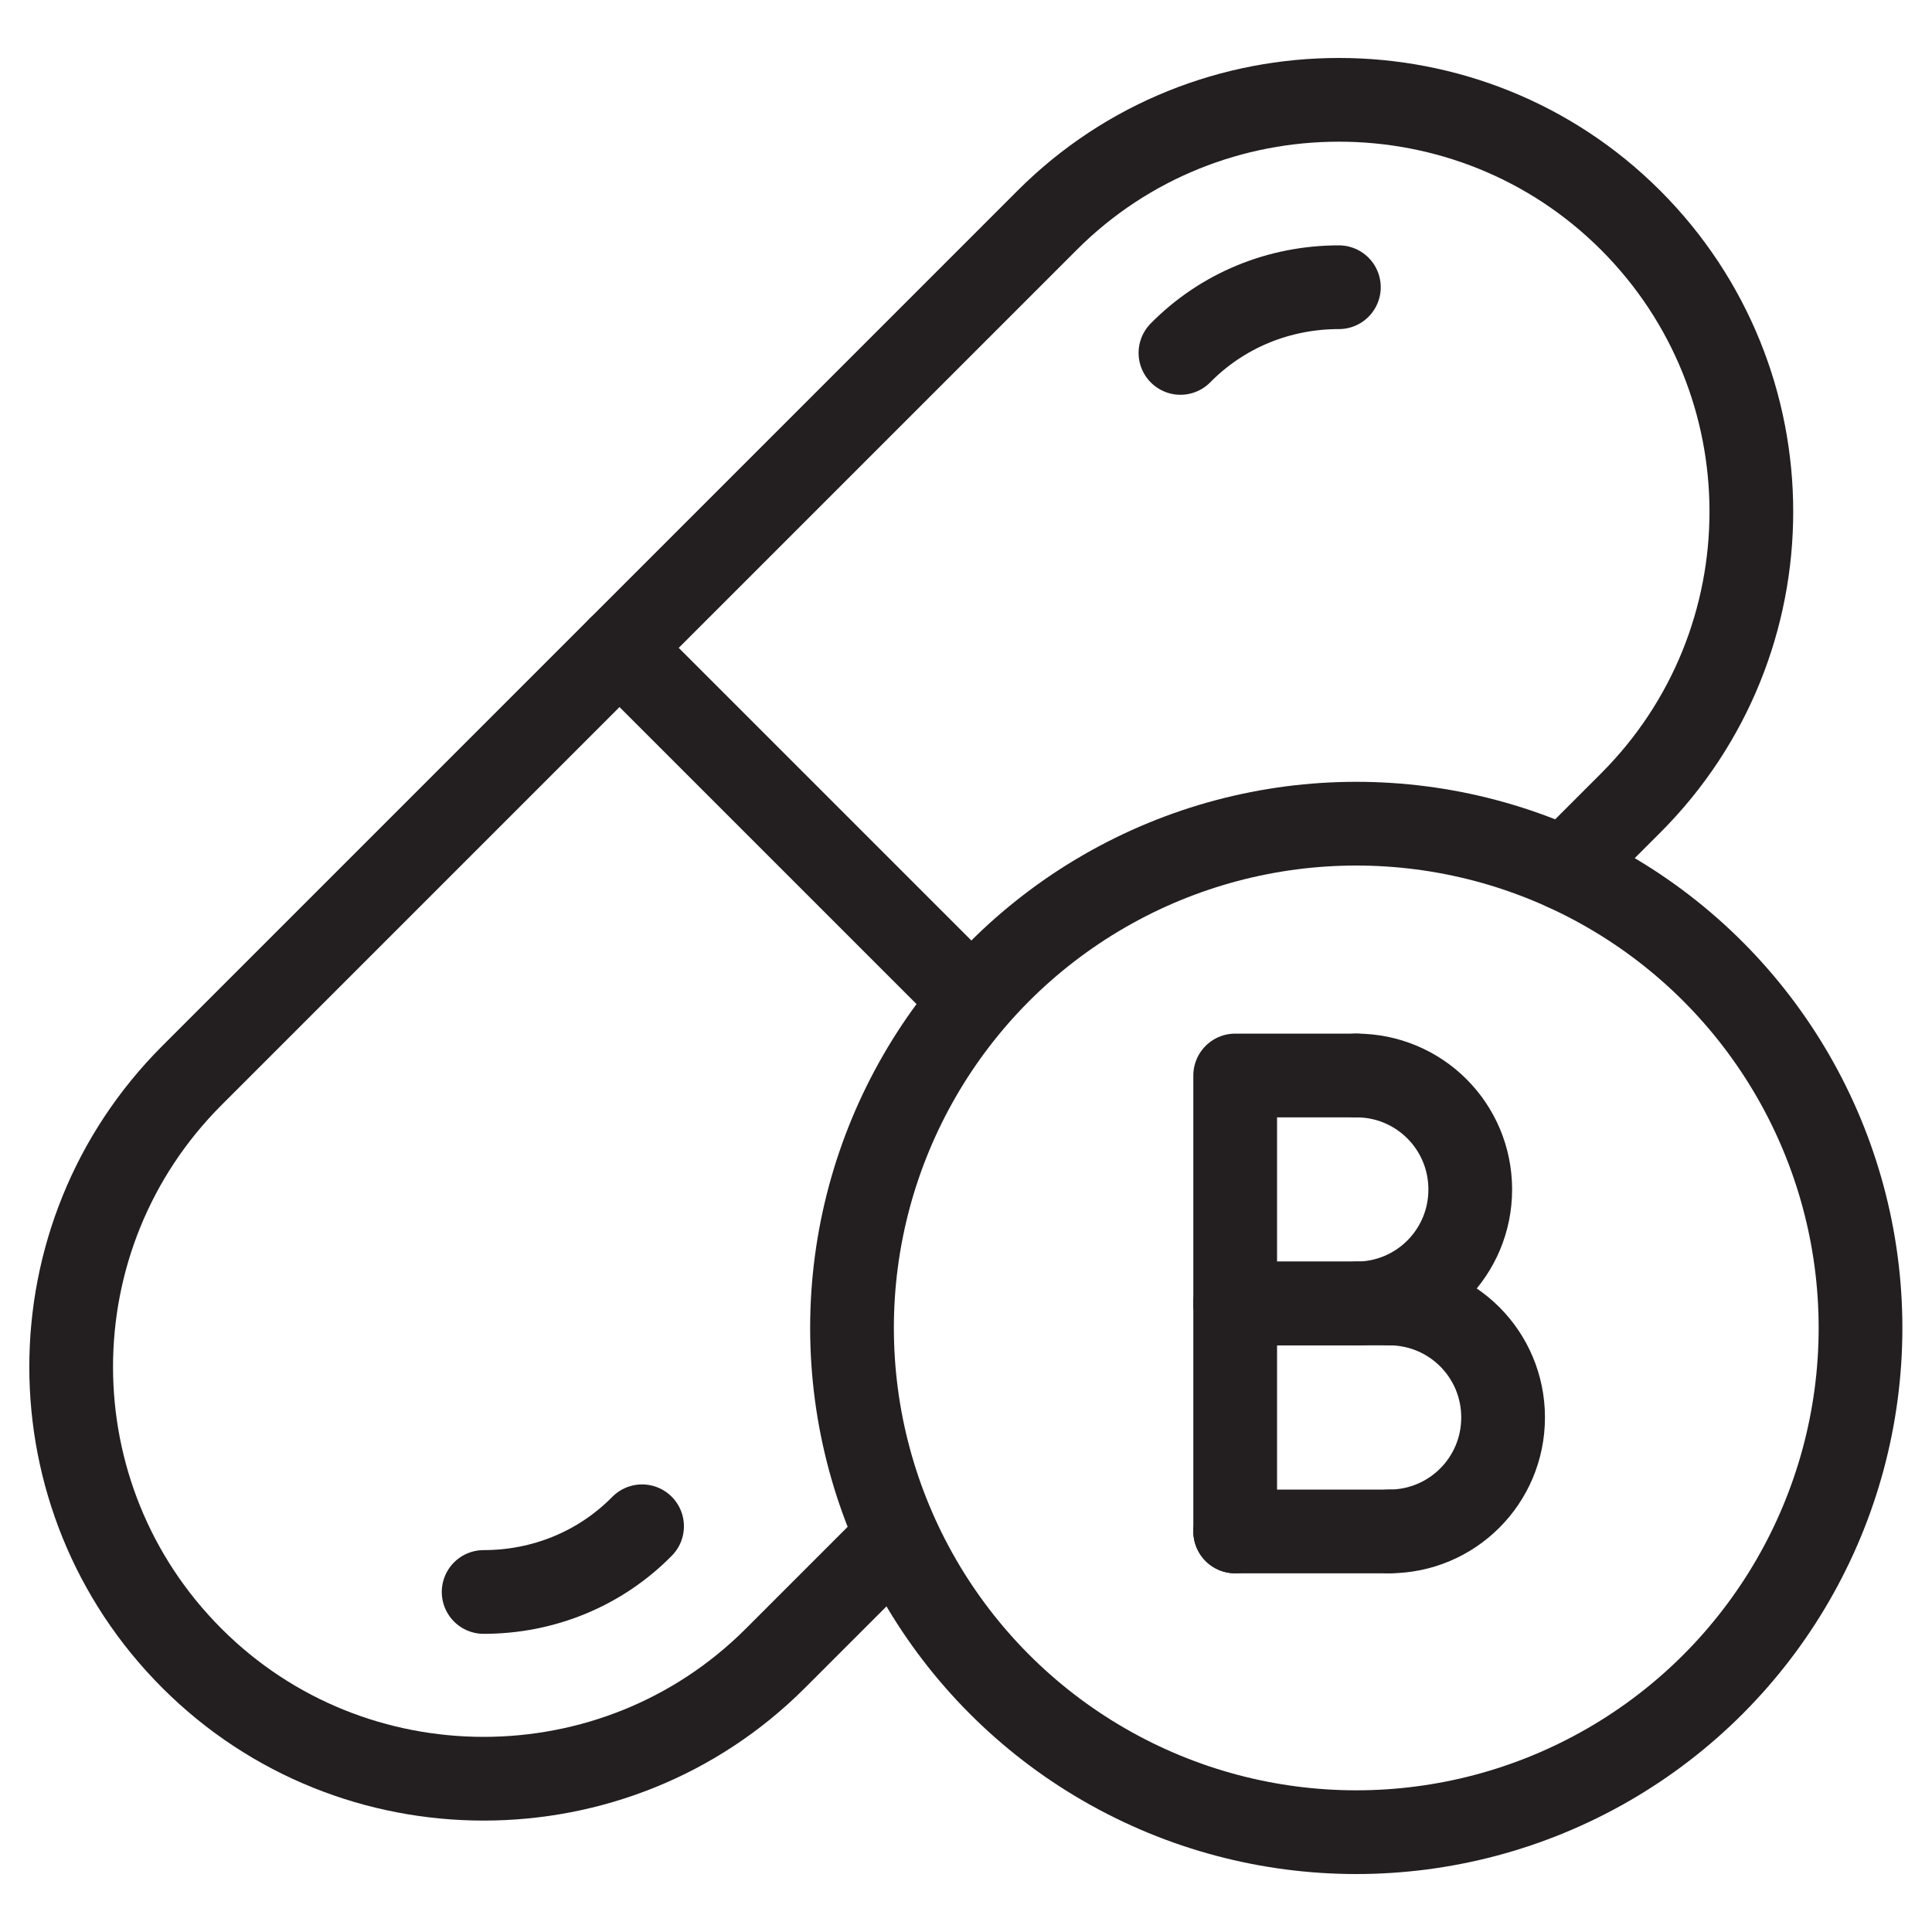
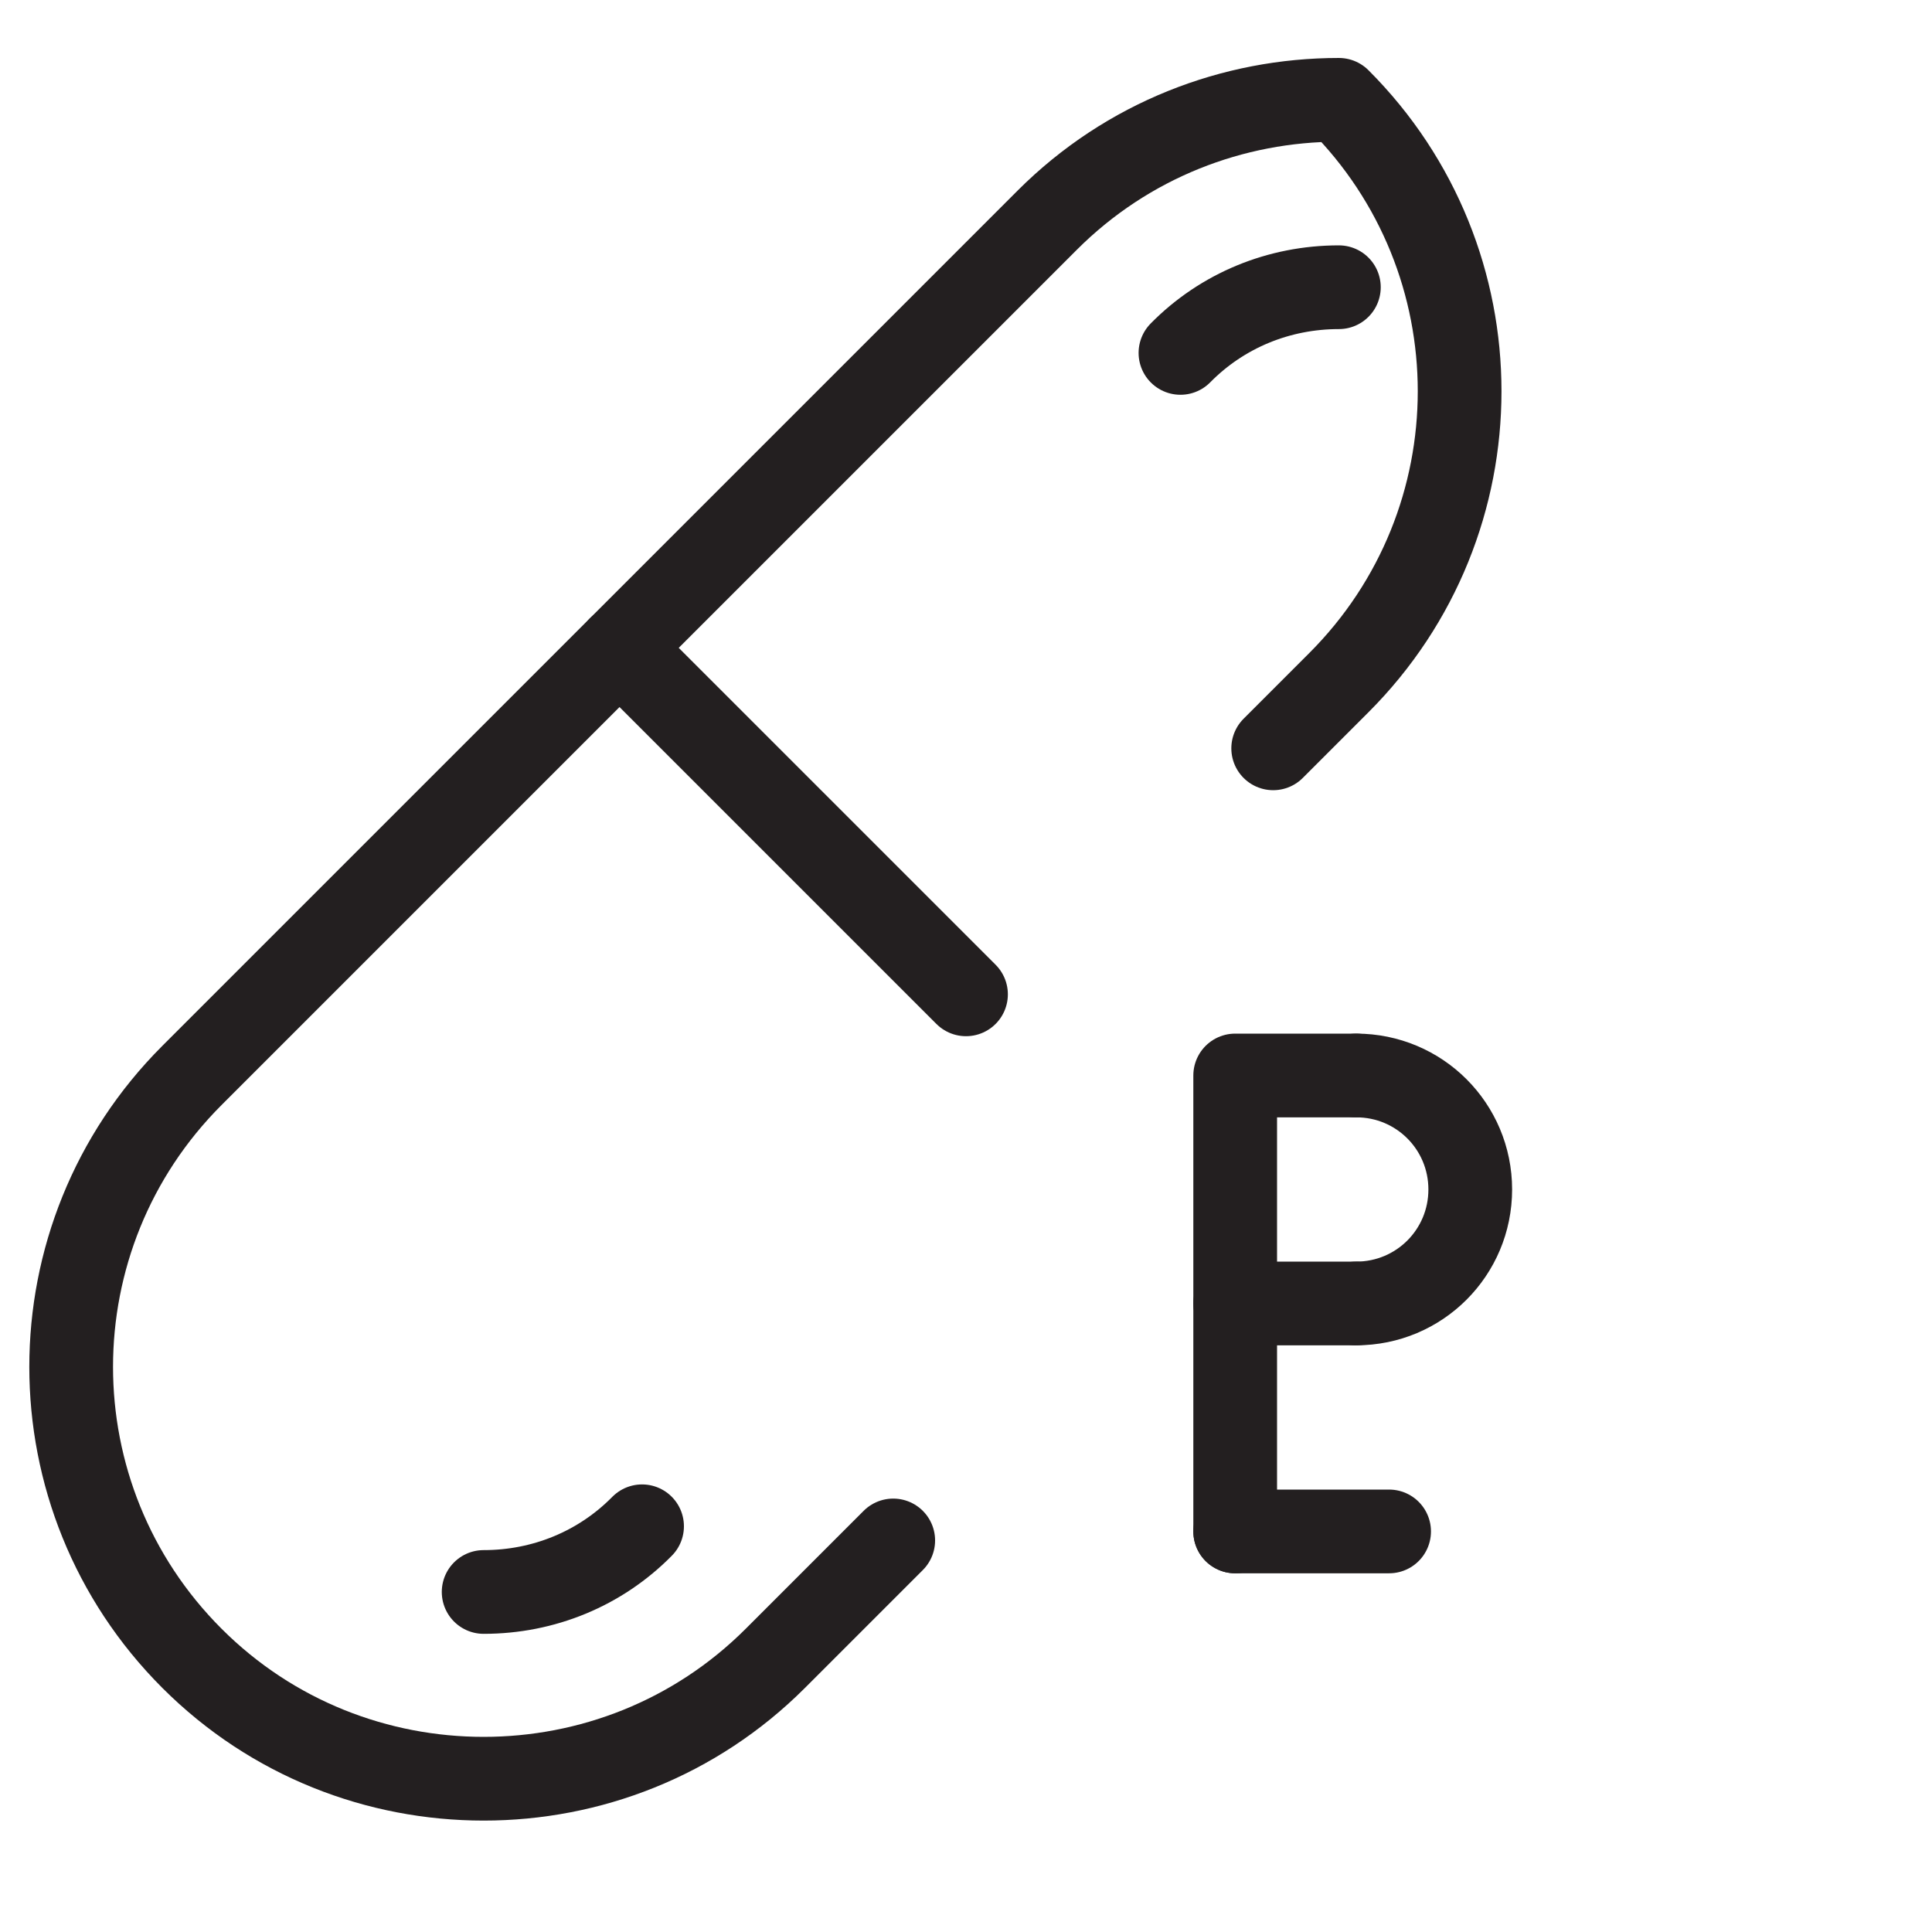
<svg xmlns="http://www.w3.org/2000/svg" viewBox="0 0 30 30" id="Layer_1">
  <defs>
    <style>.cls-1{fill:none;stroke:#231f20;stroke-linecap:round;stroke-linejoin:round;stroke-width:1.3px;}</style>
  </defs>
  <path d="M9.62,10.06l-6.64,6.64c-2.5,2.5-2.5,6.55,0,9.05,1.25,1.25,2.89,1.87,4.53,1.87s3.28-.62,4.53-1.87l1.83-1.83" class="cls-1" />
-   <path d="M15,15.44l-5.38-5.38,6.64-6.64c1.25-1.25,2.89-1.87,4.53-1.87s3.28.62,4.53,1.87c2.5,2.5,2.5,6.55,0,9.05l-1.02,1.02" class="cls-1" />
+   <path d="M15,15.44l-5.38-5.38,6.64-6.64c1.25-1.25,2.89-1.87,4.53-1.87c2.5,2.5,2.5,6.55,0,9.05l-1.02,1.02" class="cls-1" />
  <path d="M7.51,24.72c.93,0,1.81-.36,2.46-1.02M20.79,4.46c-.93,0-1.81.36-2.46,1.02" class="cls-1" />
-   <circle r="7.83" cy="20.62" cx="21.06" class="cls-1" />
  <polyline points="21.06 16.7 19.18 16.7 19.18 23.78" class="cls-1" />
  <line y2="20.24" x2="19.18" y1="20.24" x1="21.06" class="cls-1" />
-   <line y2="20.24" x2="19.18" y1="20.24" x1="21.57" class="cls-1" />
  <line y2="23.78" x2="19.18" y1="23.78" x1="21.57" class="cls-1" />
  <path d="M21.06,16.7c.98,0,1.77.79,1.77,1.77s-.79,1.77-1.77,1.77" class="cls-1" />
-   <path d="M21.57,20.24c.98,0,1.77.79,1.77,1.77s-.79,1.77-1.77,1.77" class="cls-1" />
</svg>